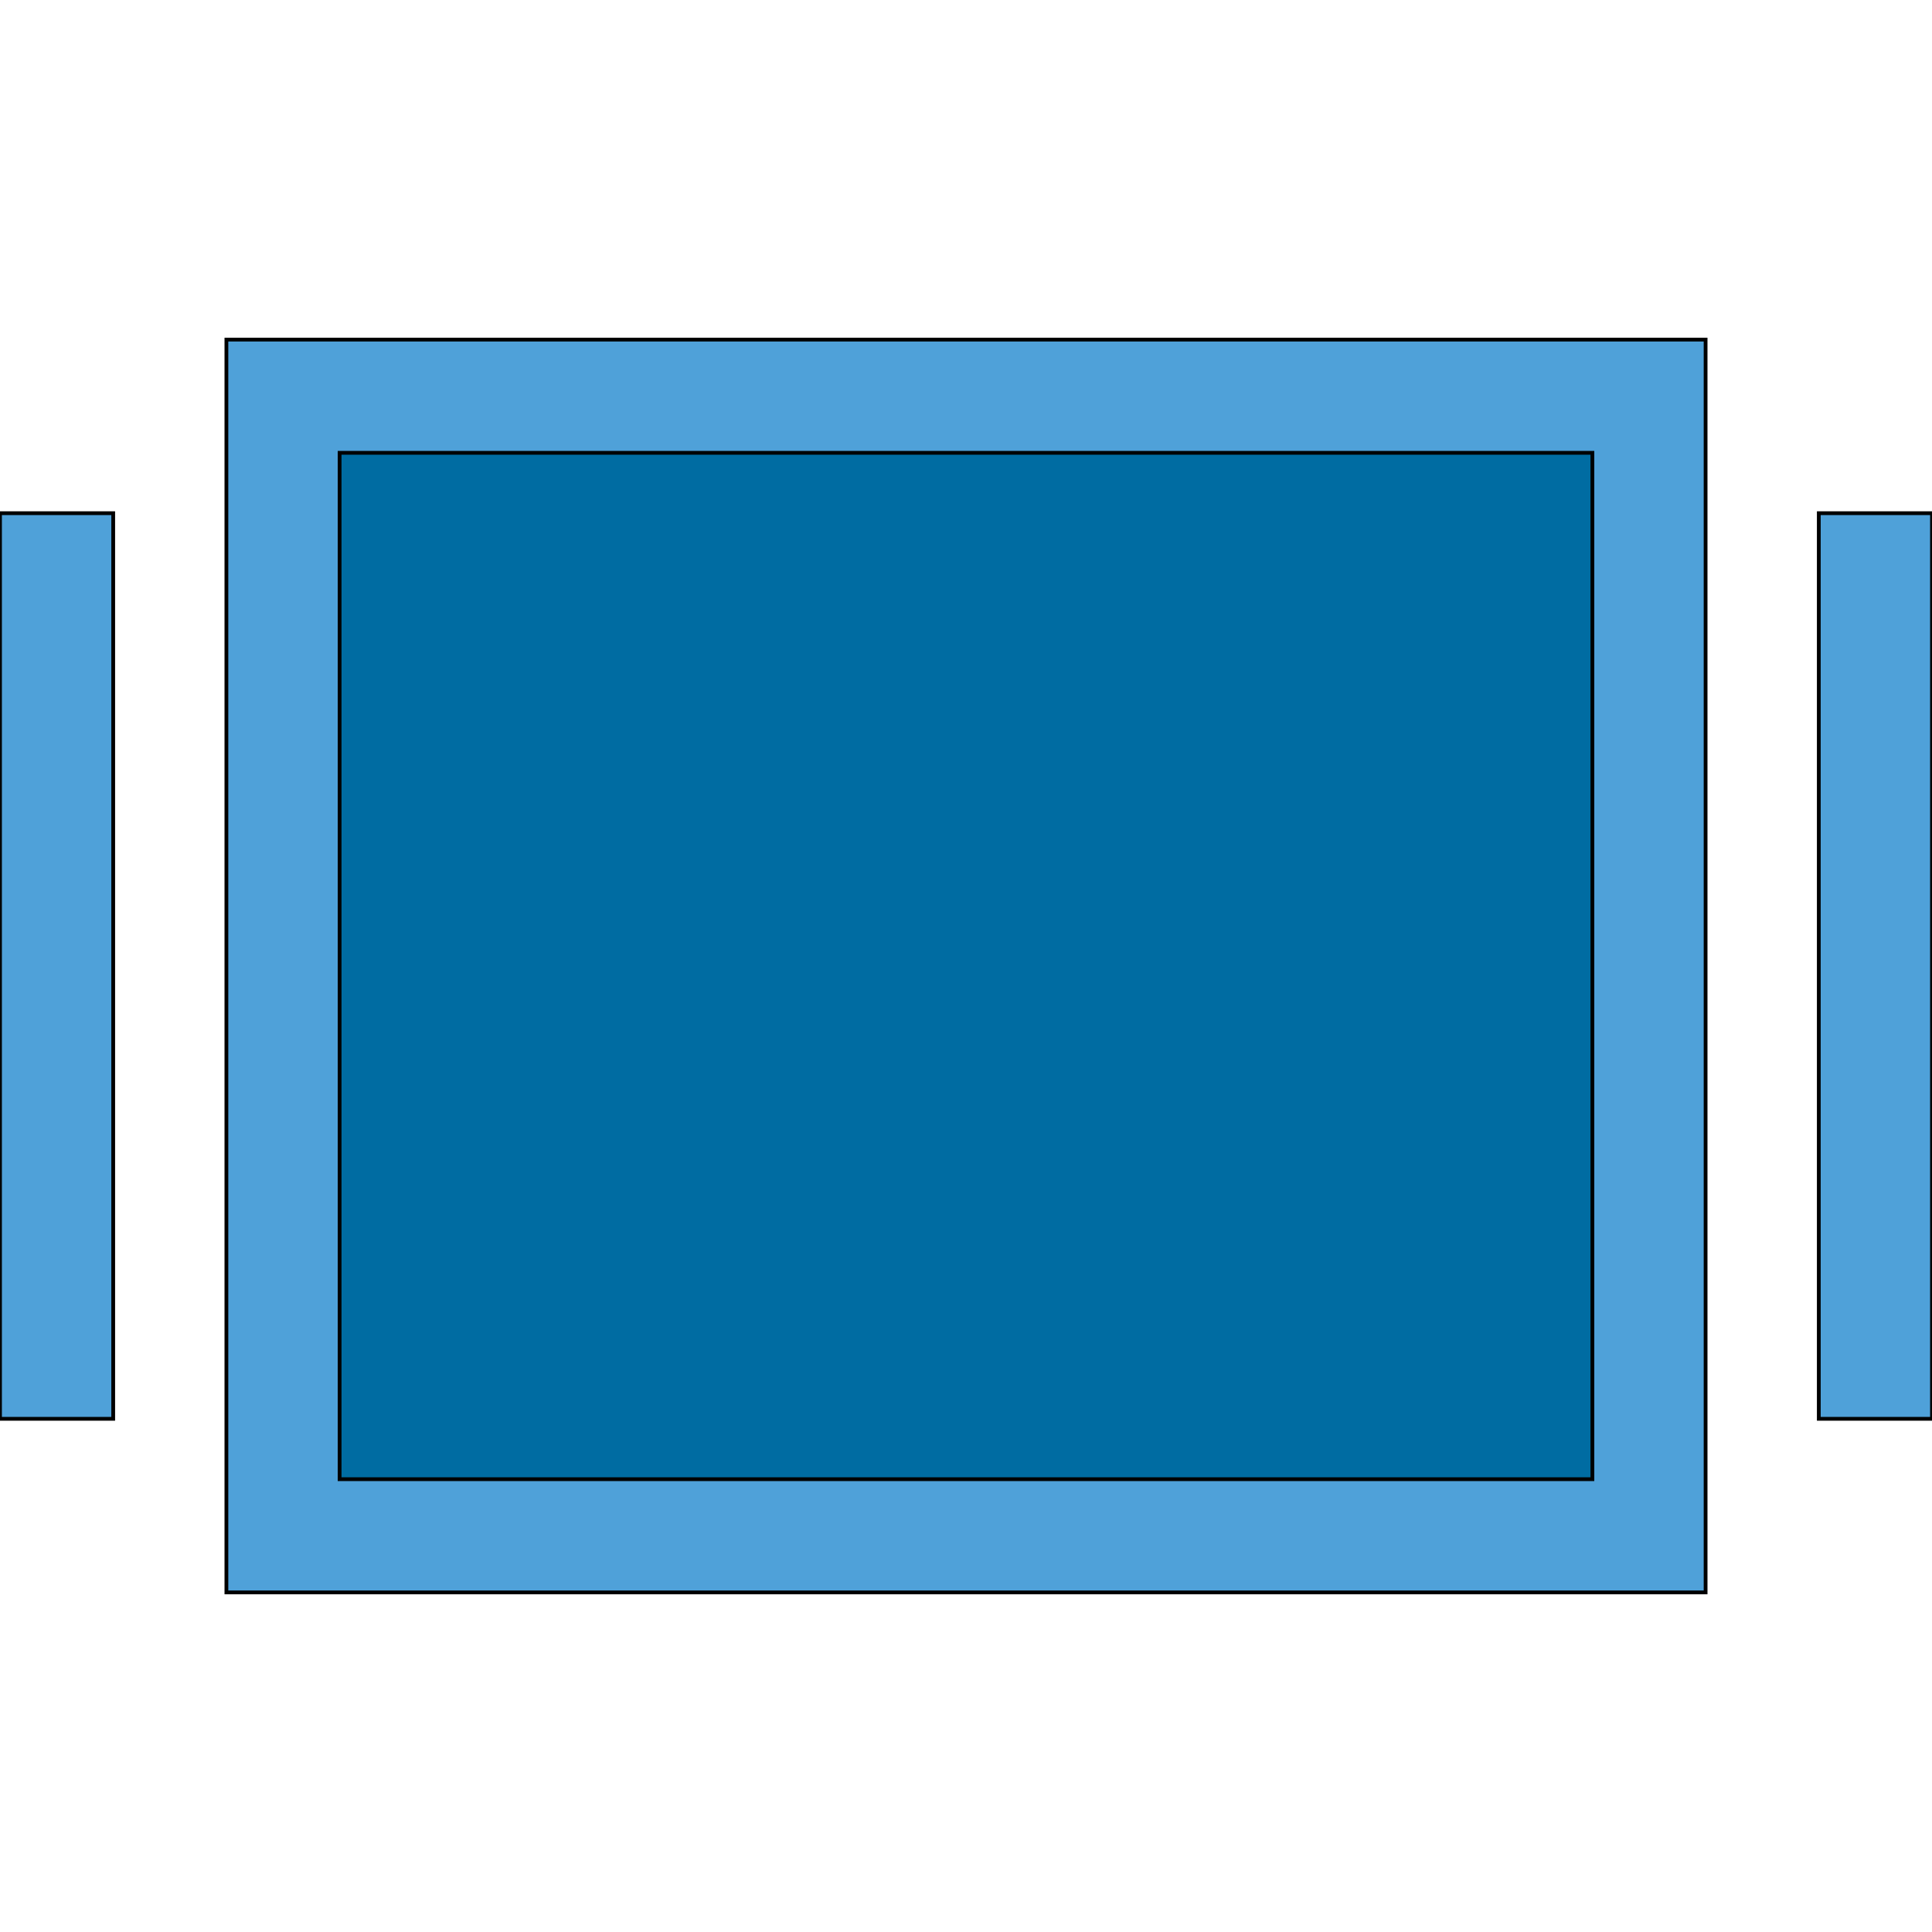
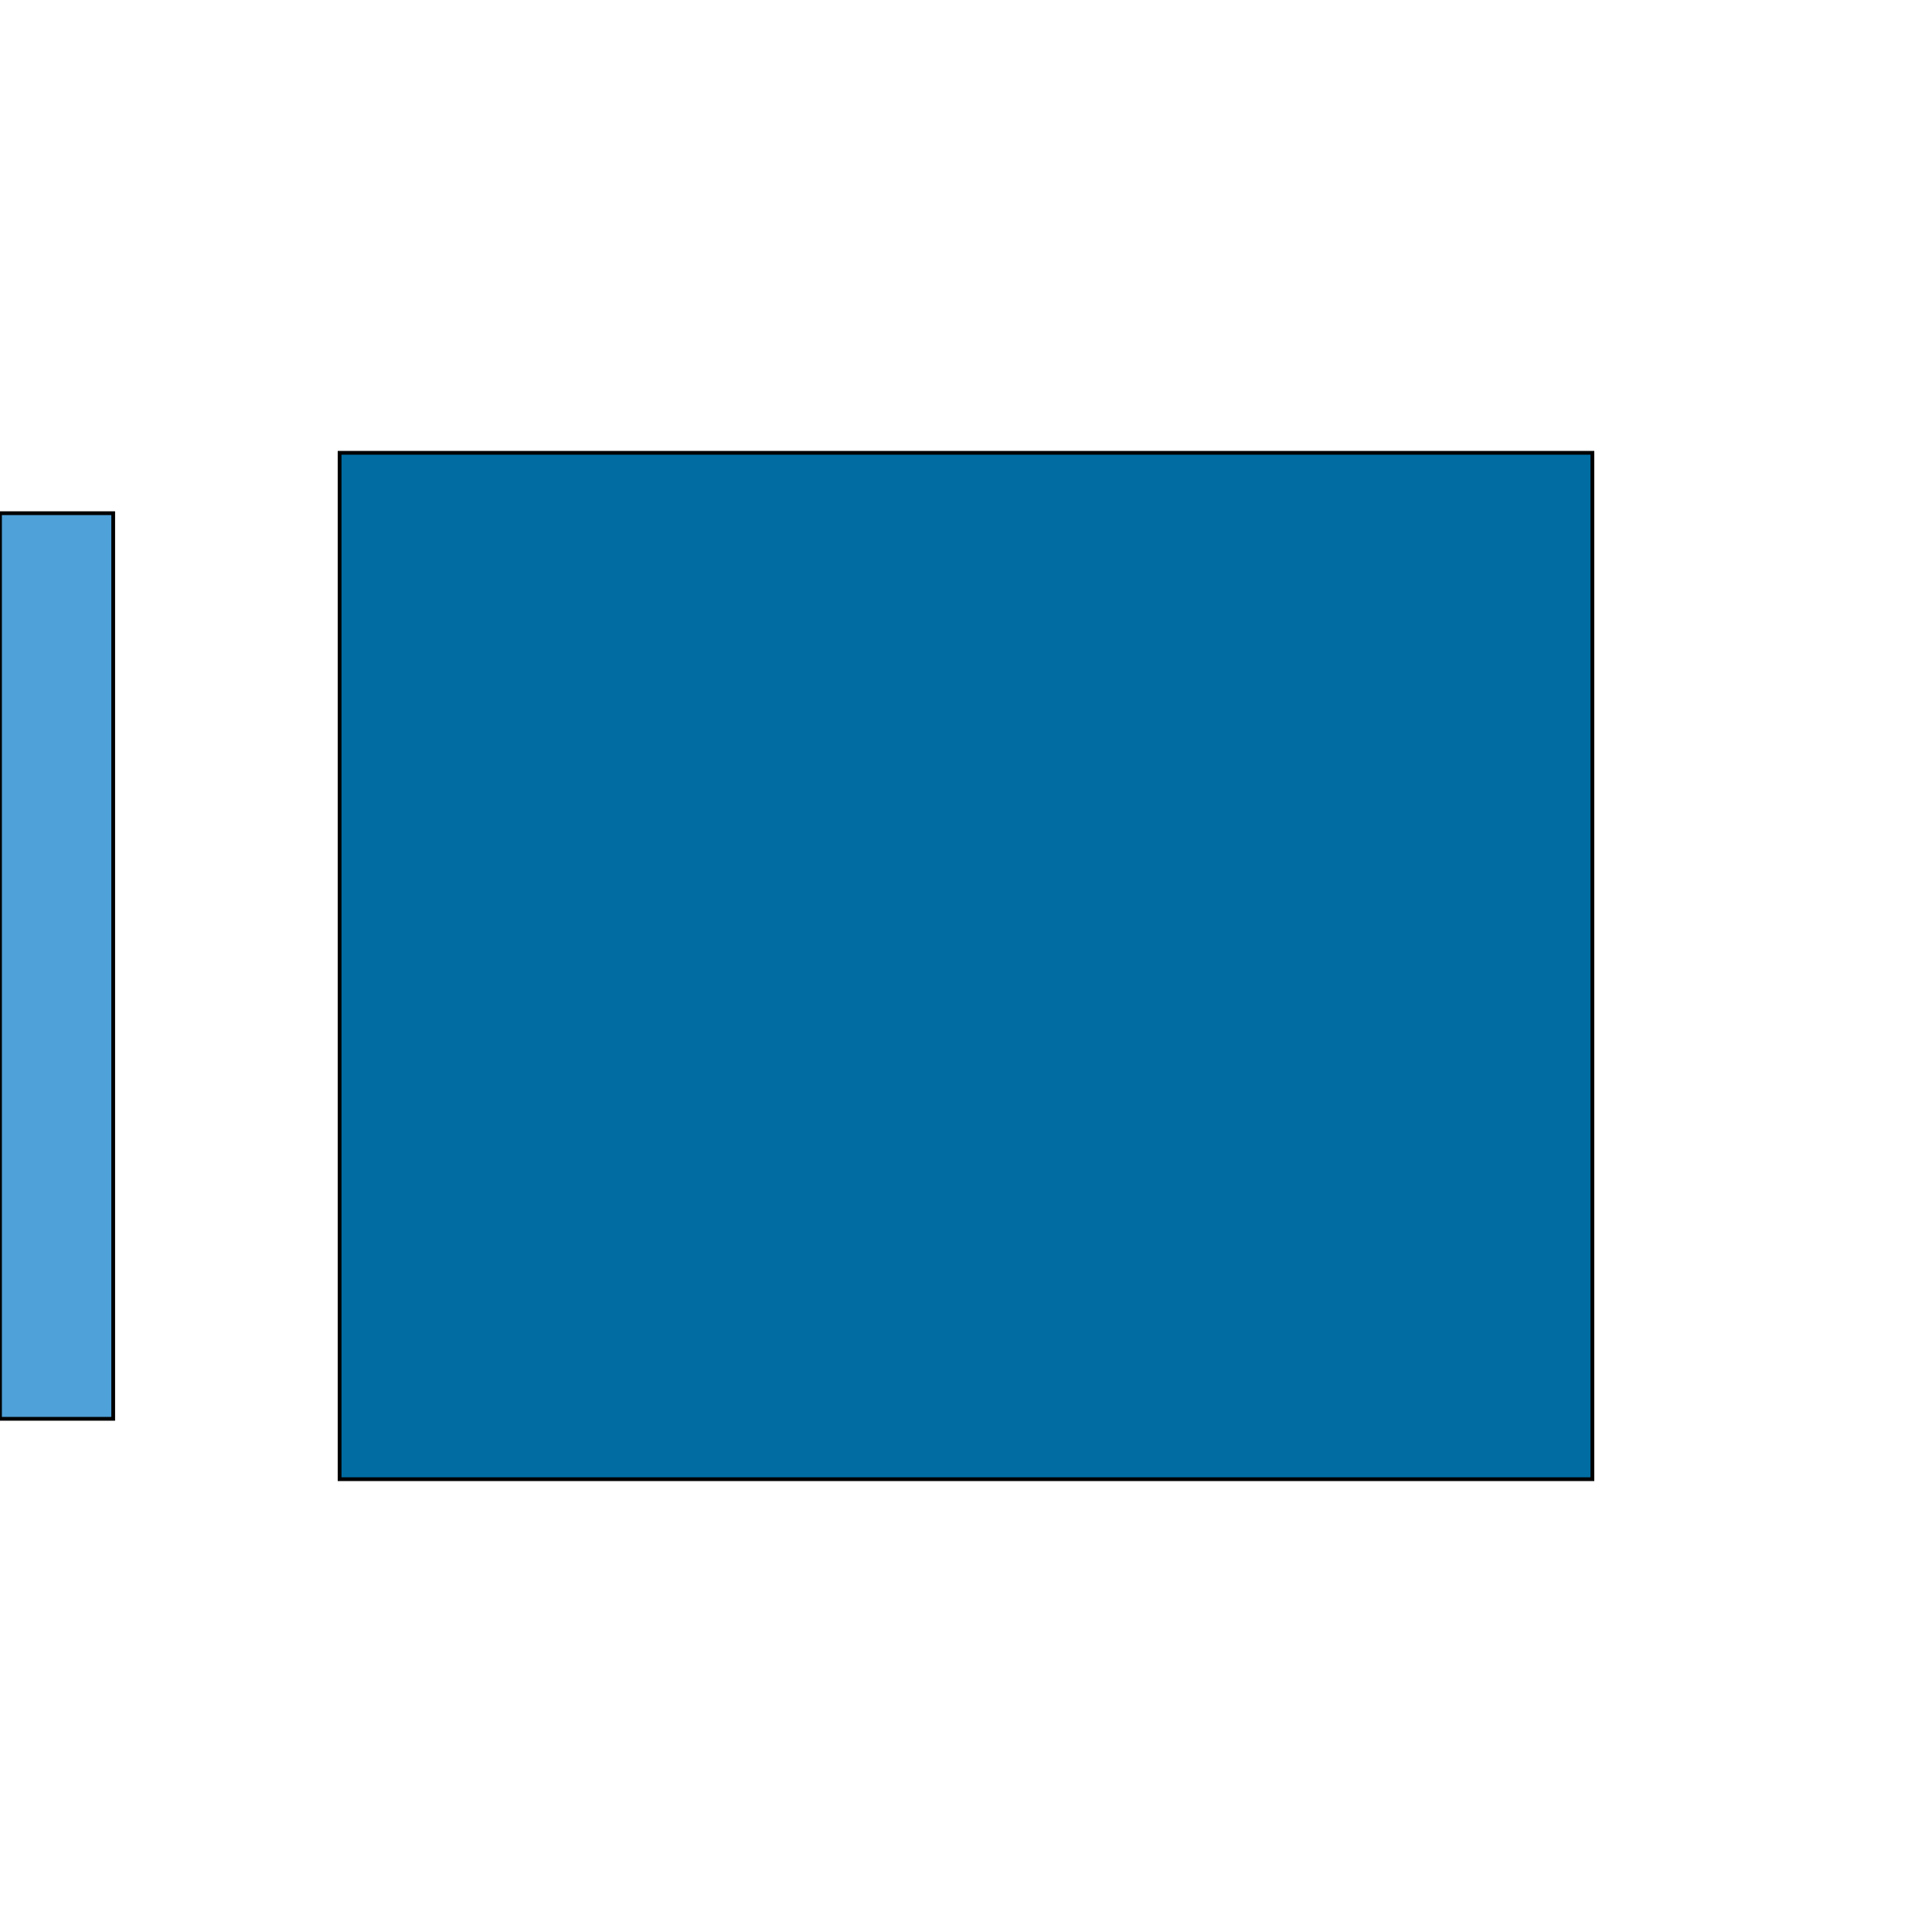
<svg xmlns="http://www.w3.org/2000/svg" id="th_the_layout-slider-alt" width="100%" height="100%" version="1.1" preserveAspectRatio="xMidYMin slice" data-uid="the_layout-slider-alt" data-keyword="the_layout-slider-alt" viewBox="0 0 512 512" data-colors="[&quot;#4fa1d9&quot;,&quot;#006ca2&quot;,&quot;#ffffff&quot;,&quot;#ffffff&quot;,&quot;#ffffff&quot;]">
-   <path id="th_the_layout-slider-alt_0" d="M60 422L452 422L452 90L60 90Z " fill-rule="evenodd" fill="#4fa1d9" stroke-width="1" stroke="#000000" />
  <path id="th_the_layout-slider-alt_1" d="M90 120L422 120L422 392L90 392Z " fill-rule="evenodd" fill="#006ca2" stroke-width="1" stroke="#000000" />
  <path id="th_the_layout-slider-alt_3" d="M0 136L30 136L30 376L0 376Z " fill-rule="evenodd" fill="#4fa1d9" stroke-width="1" stroke="#000000" />
-   <path id="th_the_layout-slider-alt_2" d="M482 136L512 136L512 376L482 376Z " fill-rule="evenodd" fill="#4fa1d9" stroke-width="1" stroke="#000000" />
  <defs id="SvgjsDefs55564" fill="#ffffff" />
</svg>